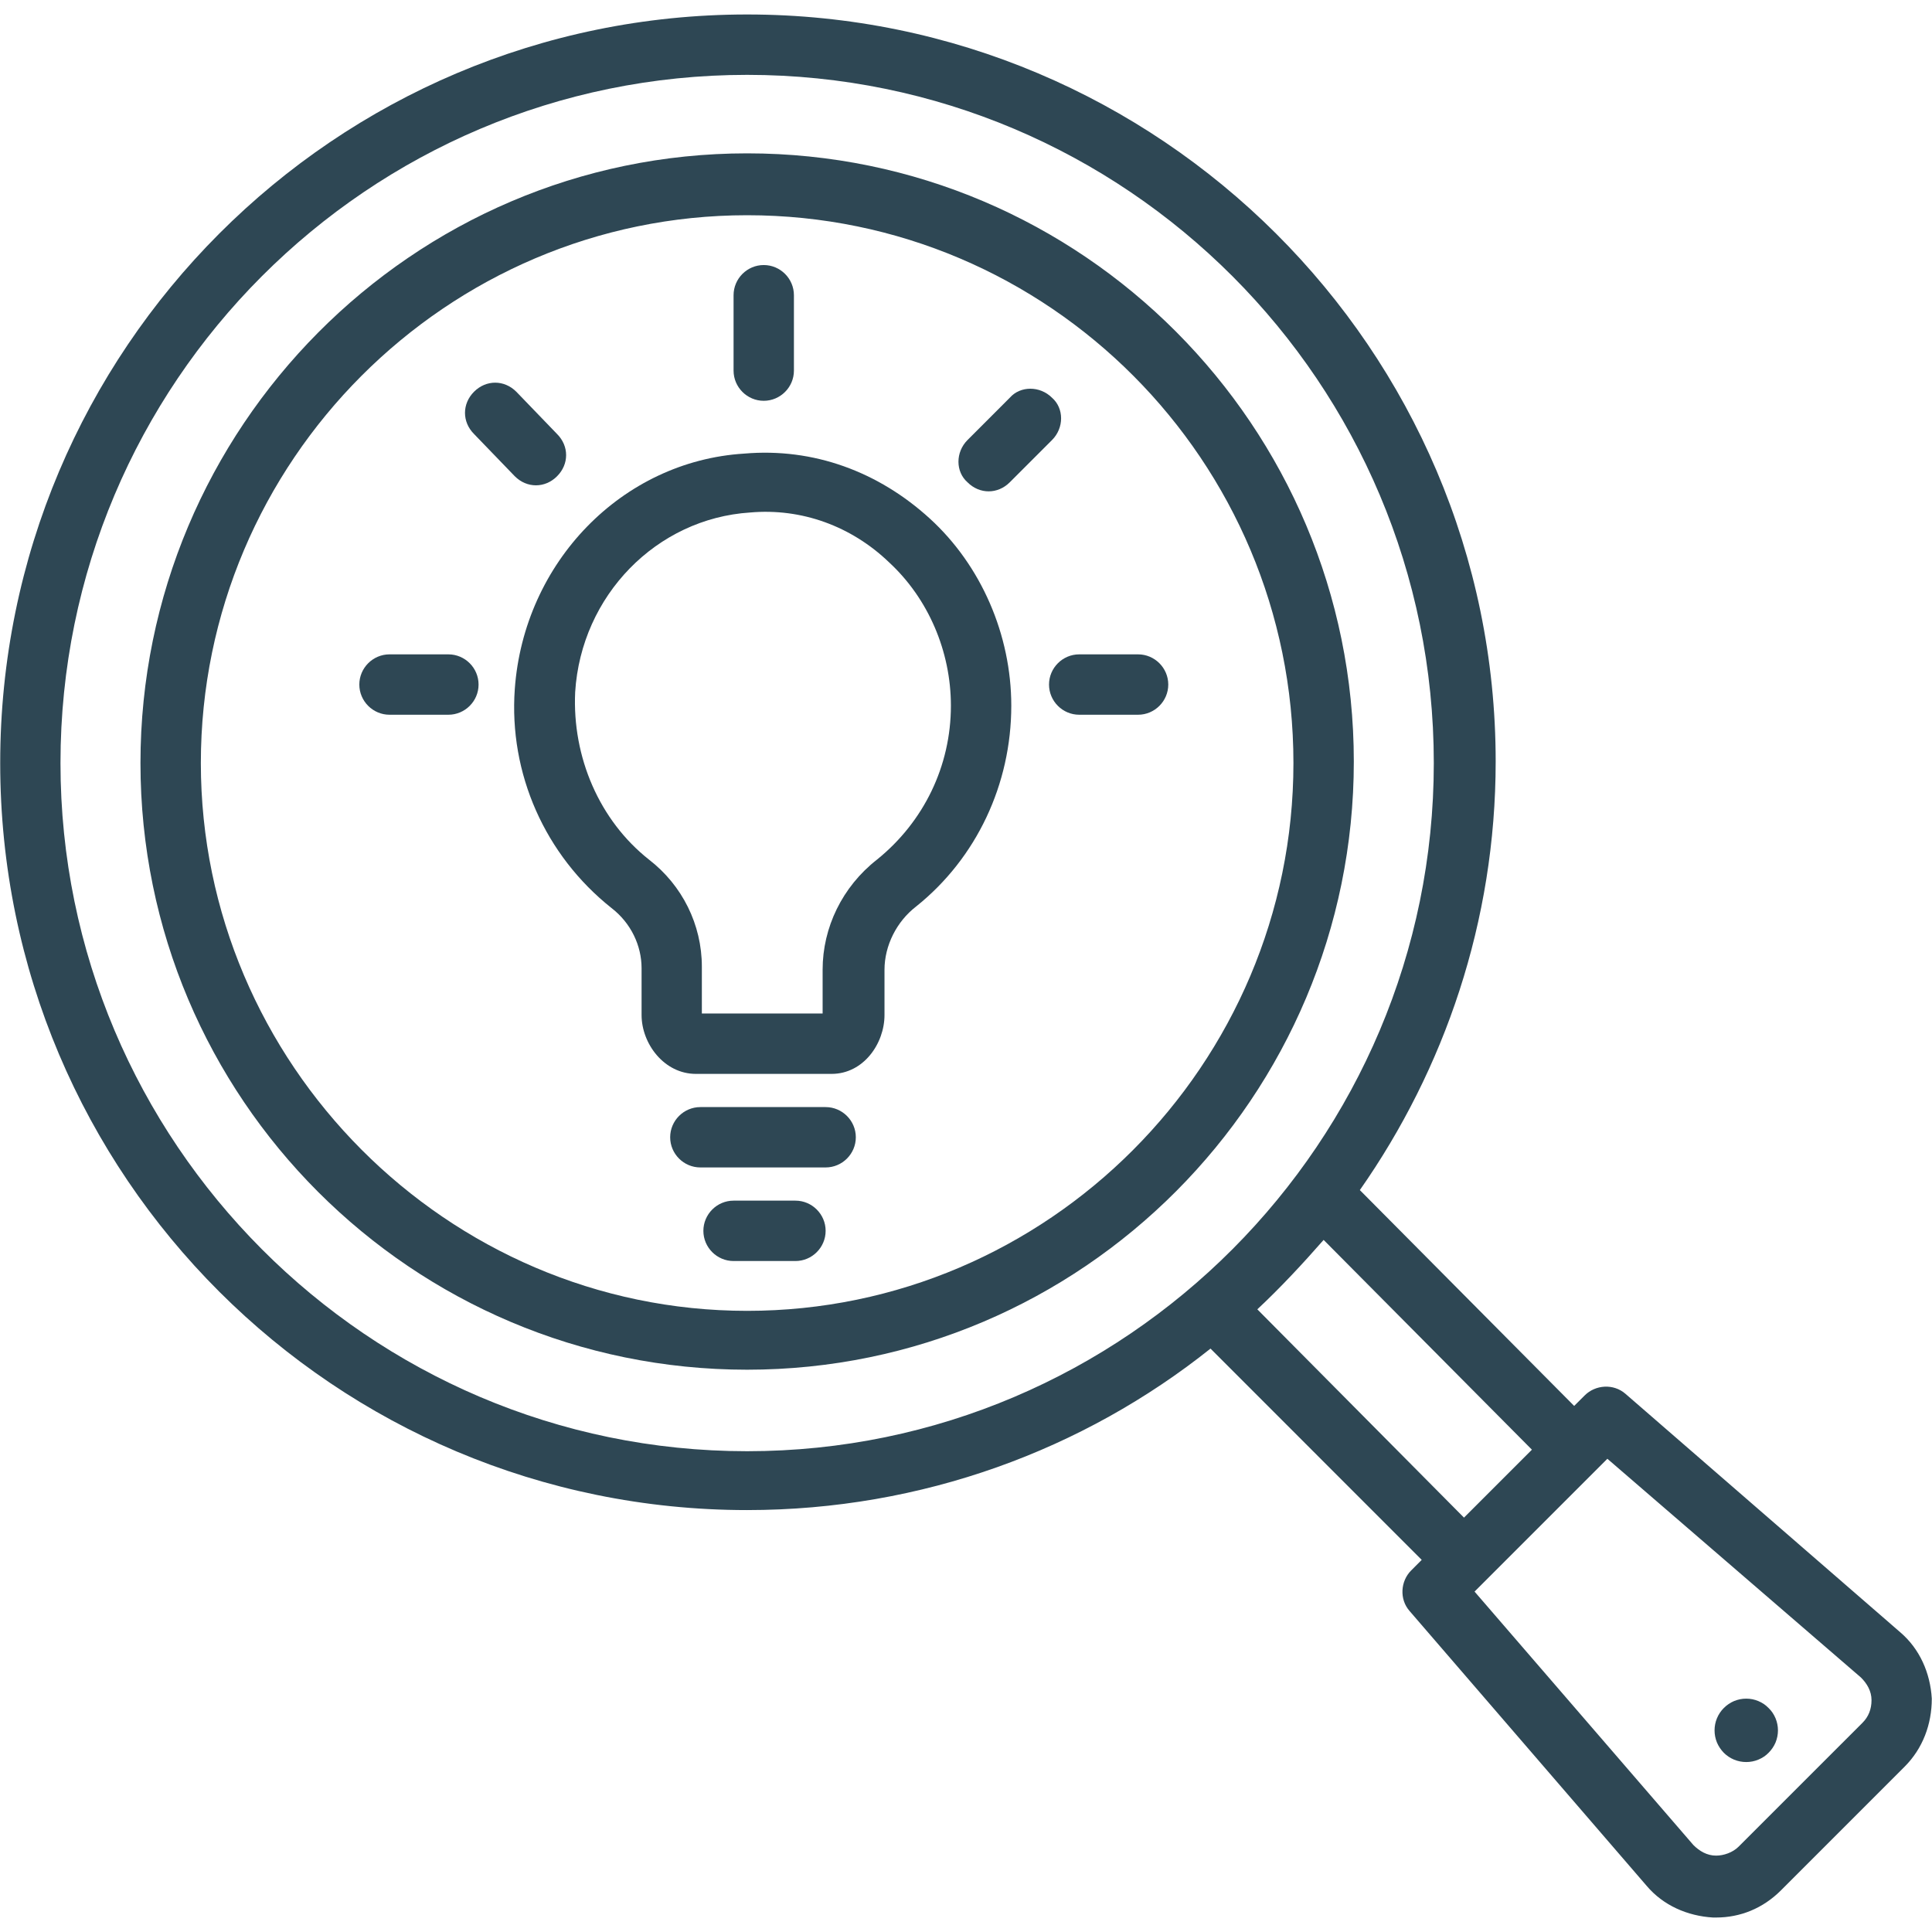
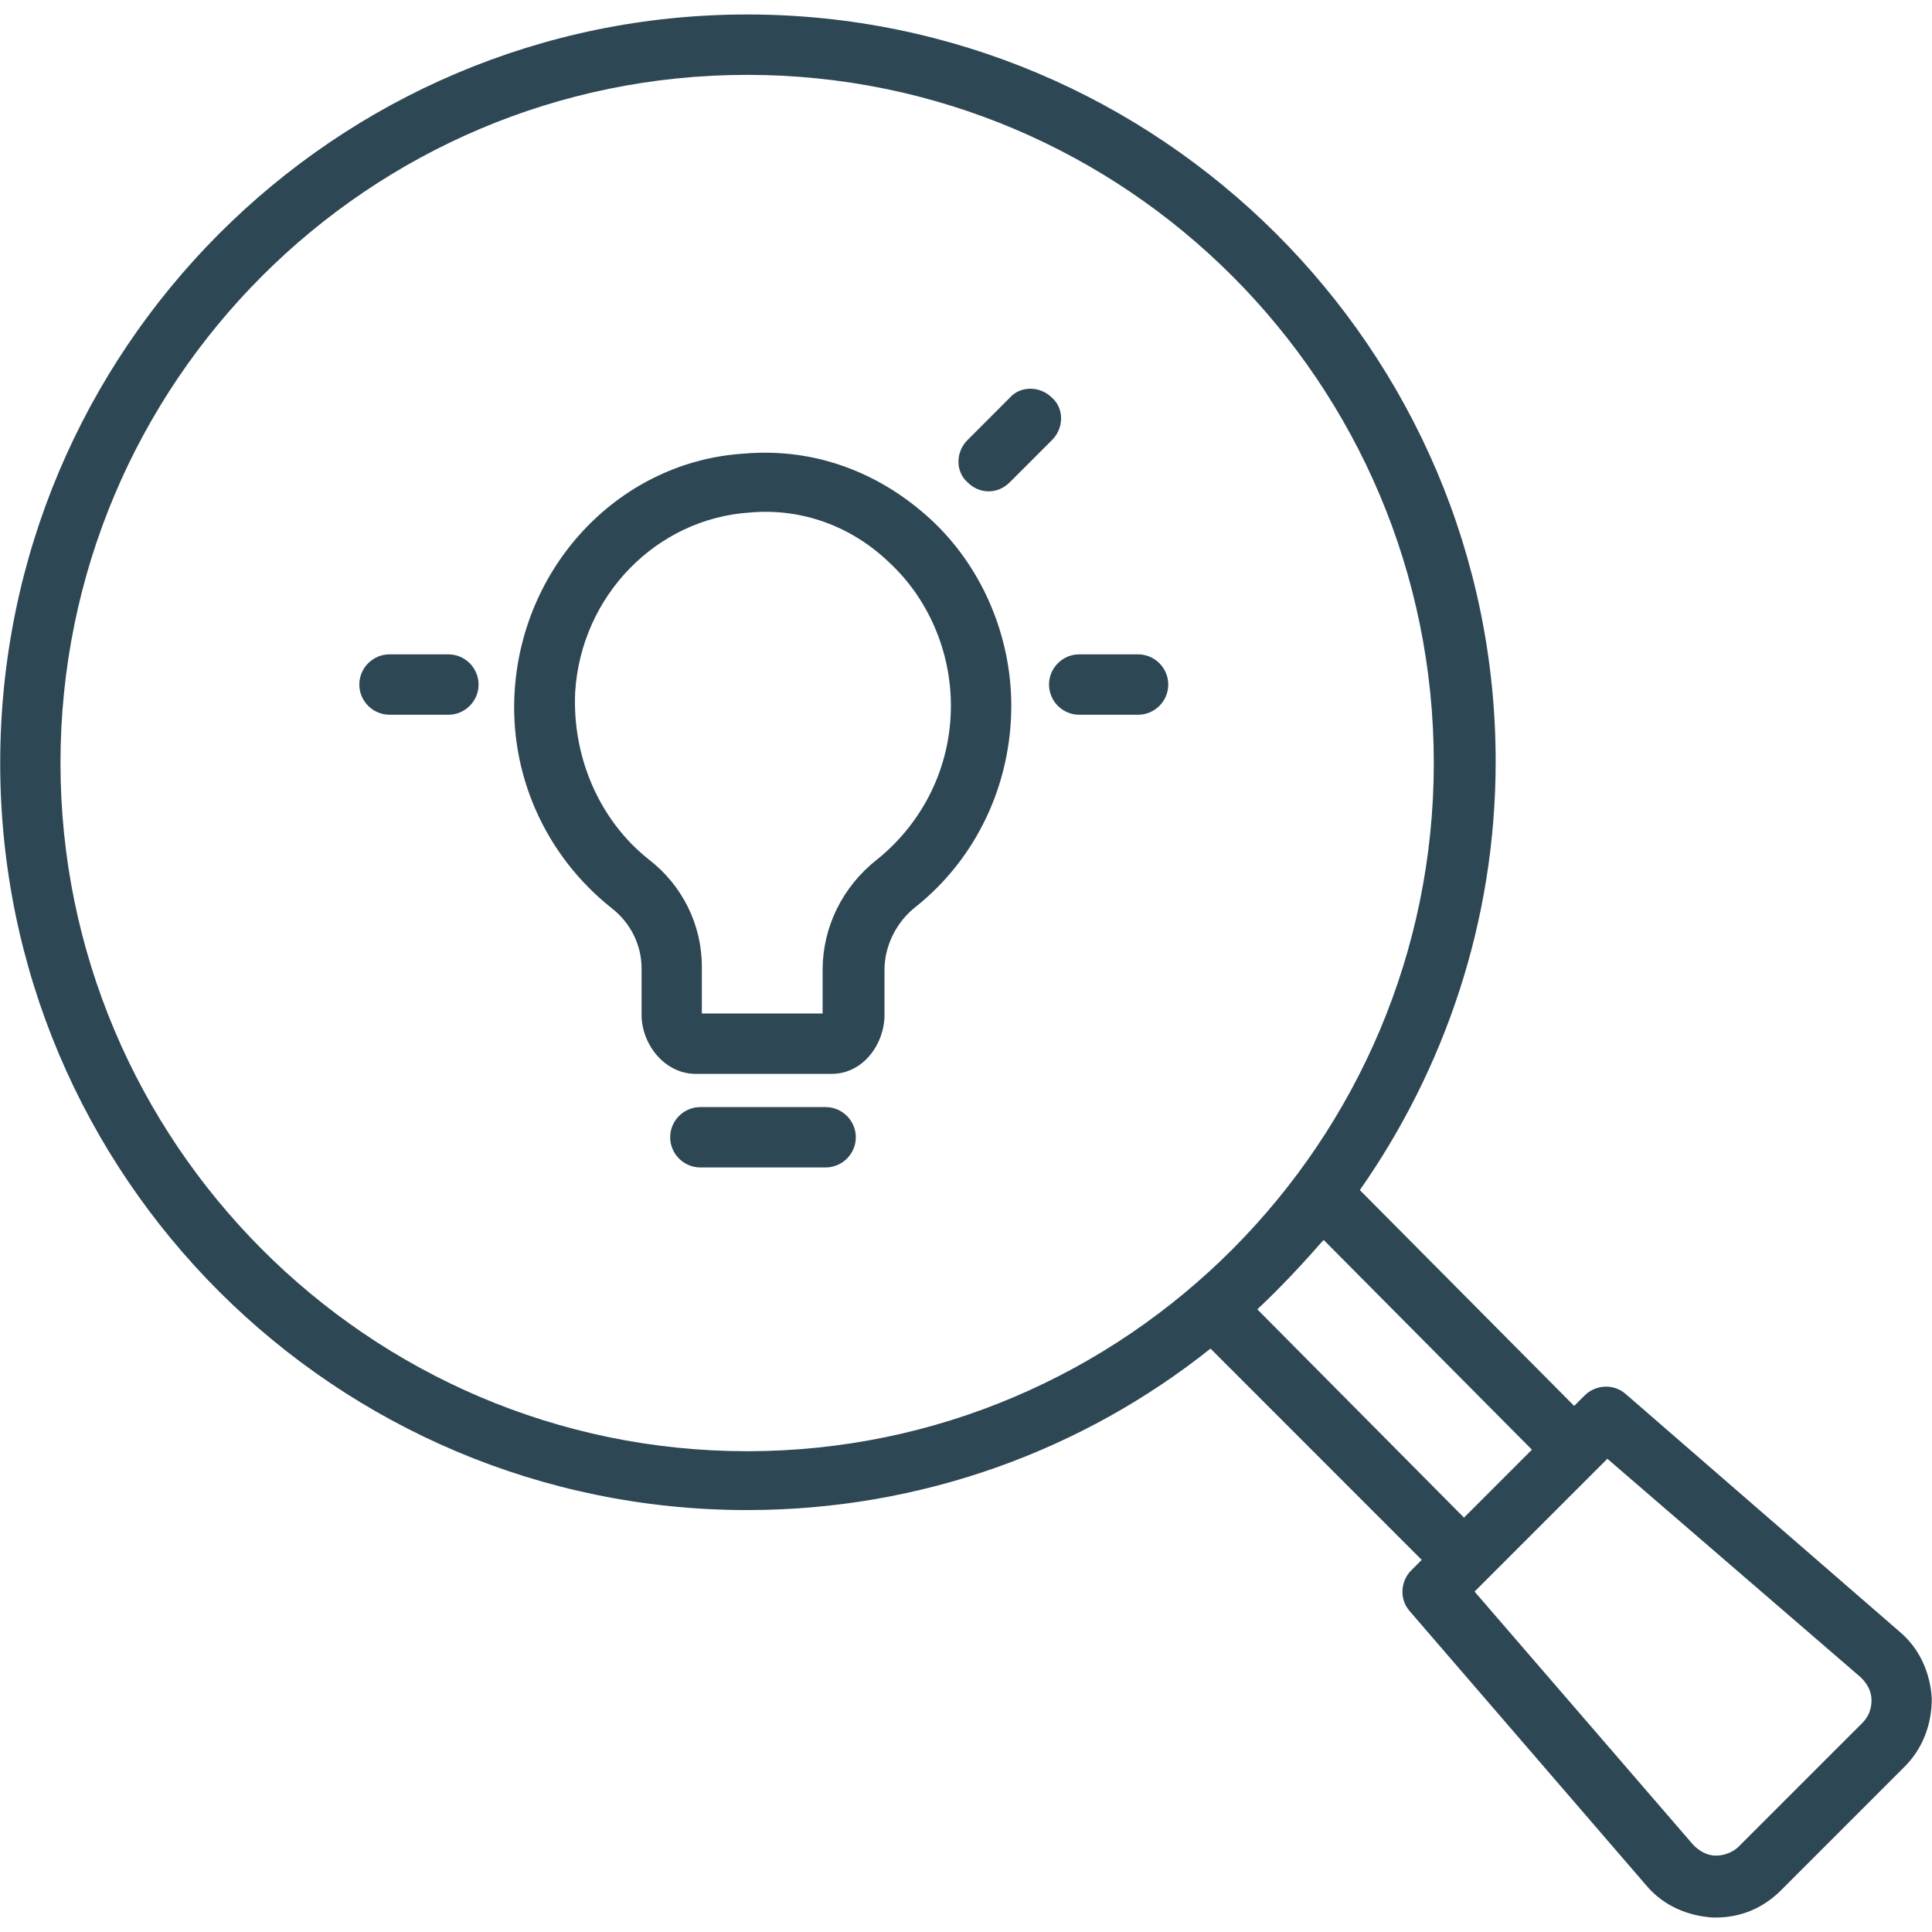
<svg xmlns="http://www.w3.org/2000/svg" width="100" zoomAndPan="magnify" viewBox="0 0 75 75" height="100" preserveAspectRatio="xMidYMid meet" version="1.2">
  <defs>
    <clipPath id="249358f447">
      <path d="M 0 0.562 L 75 0.562 L 75 74.812 L 0 74.812 Z M 0 0.562 " />
    </clipPath>
  </defs>
  <g id="4b637ebf7e">
-     <path style=" stroke:none;fill-rule:nonzero;fill:#2e4754;fill-opacity:1;" d="M 69.02 67.172 C 69.02 67.336 68.988 67.492 68.926 67.645 C 68.863 67.793 68.773 67.926 68.656 68.043 C 68.543 68.16 68.41 68.246 68.258 68.309 C 68.109 68.371 67.953 68.402 67.789 68.402 C 67.625 68.402 67.469 68.371 67.316 68.309 C 67.168 68.246 67.035 68.16 66.918 68.043 C 66.805 67.926 66.715 67.793 66.652 67.645 C 66.59 67.492 66.559 67.336 66.559 67.172 C 66.559 67.012 66.59 66.852 66.652 66.703 C 66.715 66.551 66.805 66.418 66.918 66.305 C 67.035 66.188 67.168 66.098 67.316 66.035 C 67.469 65.973 67.625 65.941 67.789 65.941 C 67.953 65.941 68.109 65.973 68.258 66.035 C 68.41 66.098 68.543 66.188 68.656 66.305 C 68.773 66.418 68.863 66.551 68.926 66.703 C 68.988 66.852 69.02 67.012 69.02 67.172 Z M 69.02 67.172 " />
    <g clip-rule="nonzero" clip-path="url(#249358f447)">
      <path style=" stroke:none;fill-rule:nonzero;fill:#2e4754;fill-opacity:1;" d="M 29.004 58.621 C 35.801 58.621 42.07 56.277 46.992 52.352 L 55.191 60.555 L 54.781 60.965 C 54.371 61.375 54.312 62.078 54.723 62.543 L 63.922 73.207 C 64.566 73.969 65.504 74.379 66.5 74.438 C 66.559 74.438 66.559 74.438 66.617 74.438 C 67.555 74.438 68.434 74.086 69.137 73.383 L 73.941 68.578 C 74.641 67.875 74.992 66.938 74.992 65.941 C 74.934 64.945 74.523 64.008 73.766 63.363 L 63.102 54.109 C 62.633 53.699 61.93 53.758 61.52 54.168 L 61.109 54.578 L 52.789 46.199 C 56.07 41.512 58.062 35.773 58.062 29.562 C 58.062 13.566 45 0.562 29.004 0.562 C 13.012 0.562 0.008 13.566 0.008 29.621 C 0.008 45.672 13.012 58.621 29.004 58.621 Z M 62.398 56.629 L 72.242 65.121 C 72.477 65.355 72.652 65.648 72.652 66 C 72.652 66.352 72.535 66.645 72.301 66.879 L 67.496 71.684 C 67.262 71.918 66.91 72.035 66.617 72.035 C 66.266 72.035 65.973 71.859 65.738 71.625 L 57.242 61.785 Z M 59.469 56.277 L 56.832 58.914 L 48.809 50.828 C 49.688 50.008 50.562 49.07 51.383 48.133 Z M 29.004 2.906 C 43.711 2.906 55.66 14.855 55.66 29.621 C 55.66 44.324 43.711 56.336 29.004 56.336 C 14.301 56.336 2.348 44.324 2.348 29.621 C 2.348 14.855 14.301 2.906 29.004 2.906 Z M 29.004 2.906 " />
    </g>
-     <path style=" stroke:none;fill-rule:nonzero;fill:#2e4754;fill-opacity:1;" d="M 29.004 53.172 C 42.012 53.172 52.555 42.566 52.555 29.562 C 52.555 16.555 42.012 5.953 29.004 5.953 C 16 5.953 5.453 16.613 5.453 29.621 C 5.453 42.625 16 53.172 29.004 53.172 Z M 29.004 8.355 C 40.723 8.355 50.211 17.902 50.211 29.621 C 50.211 41.336 40.664 50.887 29.004 50.887 C 17.348 50.887 7.797 41.277 7.797 29.621 C 7.797 17.902 17.348 8.355 29.004 8.355 Z M 29.004 8.355 " />
    <path style=" stroke:none;fill-rule:nonzero;fill:#2e4754;fill-opacity:1;" d="M 19.984 26.75 C 19.75 30.031 21.156 33.195 23.734 35.246 C 24.496 35.832 24.906 36.711 24.906 37.586 L 24.906 39.402 C 24.906 40.516 25.781 41.688 27.012 41.688 L 32.285 41.688 C 33.516 41.688 34.336 40.516 34.336 39.402 L 34.336 37.645 C 34.336 36.711 34.805 35.773 35.566 35.188 C 37.91 33.312 39.258 30.441 39.258 27.395 C 39.258 24.641 38.086 21.945 36.094 20.129 C 34.102 18.312 31.582 17.375 28.887 17.609 C 24.145 17.902 20.336 21.828 19.984 26.75 Z M 22.328 26.867 C 22.562 23.117 25.488 20.129 29.121 19.895 C 31.113 19.719 33.047 20.422 34.512 21.828 C 36.035 23.234 36.914 25.285 36.914 27.395 C 36.914 29.738 35.859 31.906 34.043 33.371 C 32.695 34.426 31.934 36.008 31.934 37.645 L 31.934 39.344 L 27.246 39.344 L 27.246 37.527 C 27.246 35.891 26.484 34.367 25.195 33.371 C 23.266 31.848 22.211 29.387 22.328 26.867 Z M 22.328 26.867 " />
    <path style=" stroke:none;fill-rule:nonzero;fill:#2e4754;fill-opacity:1;" d="M 32.051 42.977 L 27.188 42.977 C 26.543 42.977 26.016 43.504 26.016 44.148 C 26.016 44.793 26.543 45.32 27.188 45.32 L 32.051 45.32 C 32.695 45.32 33.223 44.793 33.223 44.148 C 33.223 43.504 32.695 42.977 32.051 42.977 Z M 32.051 42.977 " />
-     <path style=" stroke:none;fill-rule:nonzero;fill:#2e4754;fill-opacity:1;" d="M 30.879 46.609 L 28.477 46.609 C 27.832 46.609 27.305 47.137 27.305 47.781 C 27.305 48.426 27.832 48.953 28.477 48.953 L 30.879 48.953 C 31.523 48.953 32.051 48.426 32.051 47.781 C 32.051 47.137 31.523 46.609 30.879 46.609 Z M 30.879 46.609 " />
-     <path style=" stroke:none;fill-rule:nonzero;fill:#2e4754;fill-opacity:1;" d="M 29.648 15.559 C 30.293 15.559 30.82 15.031 30.82 14.387 L 30.82 11.461 C 30.82 10.816 30.293 10.289 29.648 10.289 C 29.004 10.289 28.477 10.816 28.477 11.461 L 28.477 14.387 C 28.477 15.031 29.004 15.559 29.648 15.559 Z M 29.648 15.559 " />
    <path style=" stroke:none;fill-rule:nonzero;fill:#2e4754;fill-opacity:1;" d="M 38.379 19.074 C 38.672 19.074 38.965 18.957 39.199 18.723 L 40.84 17.082 C 41.309 16.613 41.309 15.852 40.84 15.441 C 40.371 14.973 39.609 14.973 39.199 15.441 L 37.559 17.082 C 37.09 17.551 37.09 18.312 37.559 18.723 C 37.793 18.957 38.086 19.074 38.379 19.074 Z M 38.379 19.074 " />
    <path style=" stroke:none;fill-rule:nonzero;fill:#2e4754;fill-opacity:1;" d="M 40.723 26.574 C 40.723 27.219 41.25 27.746 41.895 27.746 L 44.18 27.746 C 44.824 27.746 45.352 27.219 45.352 26.574 C 45.352 25.93 44.824 25.402 44.18 25.402 L 41.895 25.402 C 41.25 25.402 40.723 25.93 40.723 26.574 Z M 40.723 26.574 " />
    <path style=" stroke:none;fill-rule:nonzero;fill:#2e4754;fill-opacity:1;" d="M 15.121 27.746 L 17.406 27.746 C 18.051 27.746 18.578 27.219 18.578 26.574 C 18.578 25.93 18.051 25.402 17.406 25.402 L 15.121 25.402 C 14.477 25.402 13.949 25.93 13.949 26.574 C 13.949 27.219 14.477 27.746 15.121 27.746 Z M 15.121 27.746 " />
-     <path style=" stroke:none;fill-rule:nonzero;fill:#2e4754;fill-opacity:1;" d="M 19.984 18.488 C 20.219 18.723 20.512 18.84 20.805 18.84 C 21.098 18.84 21.391 18.723 21.625 18.488 C 22.094 18.02 22.094 17.316 21.625 16.848 L 20.043 15.207 C 19.574 14.738 18.871 14.738 18.402 15.207 C 17.934 15.676 17.934 16.379 18.402 16.848 Z M 19.984 18.488 " />
  </g>
</svg>